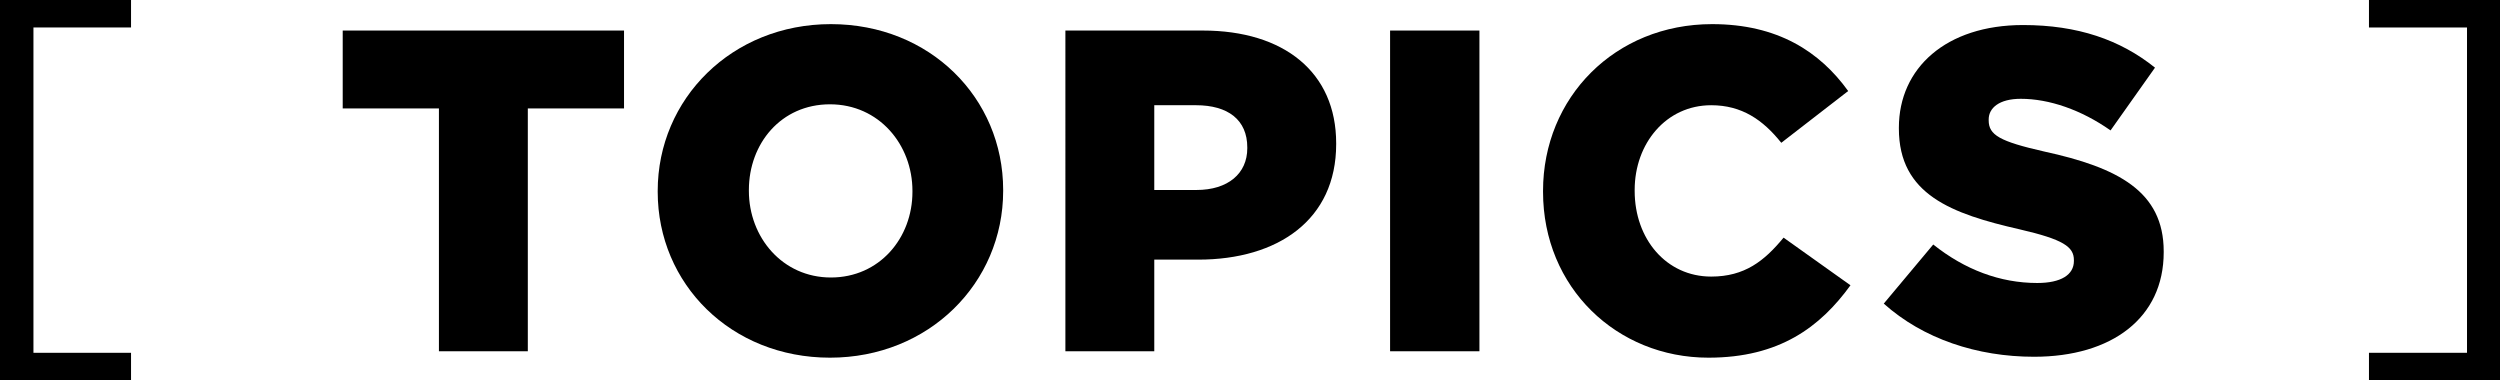
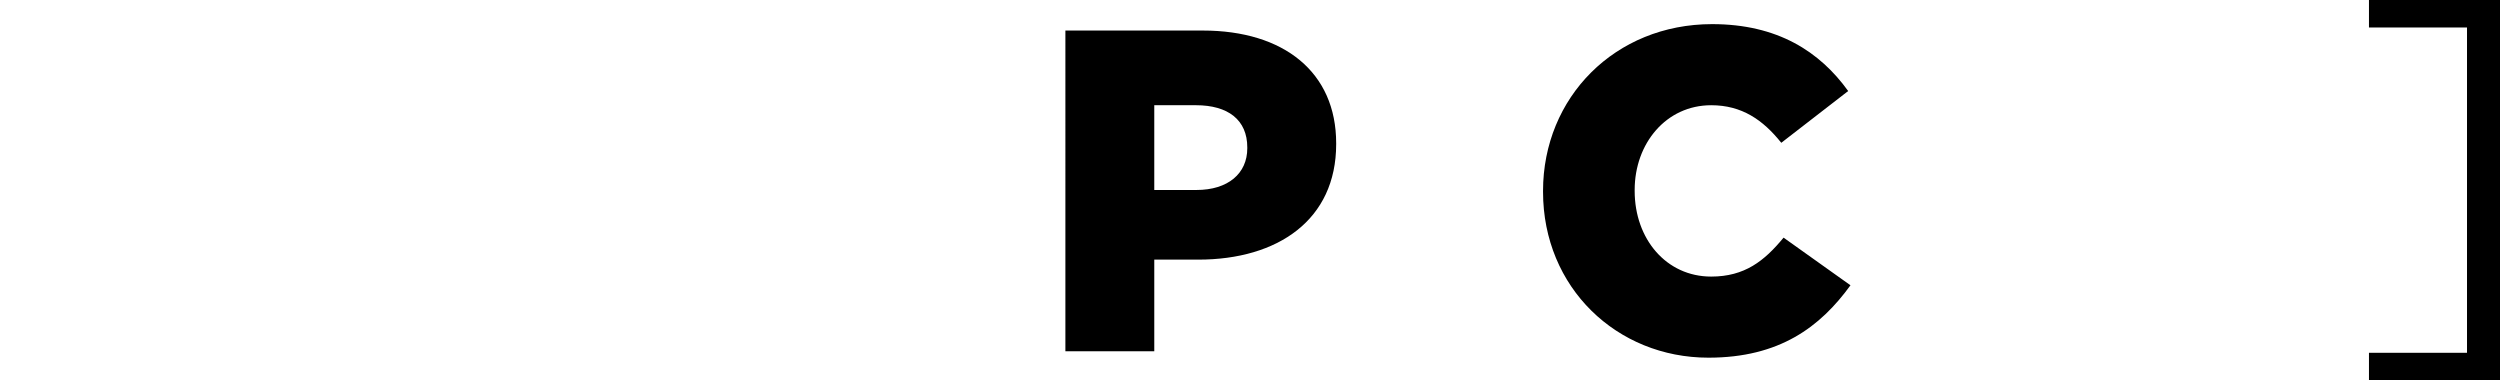
<svg xmlns="http://www.w3.org/2000/svg" id="_レイヤー_2" viewBox="0 0 327.39 49.8">
  <g id="_レイアウト">
-     <path d="m17.16,3.6H4.38v42.6h12.78v3.6H0V0h17.16v3.6Z" style="stroke-width:0px;" />
-     <path d="m57.48,14.2h-12.6V4h36.84v10.2h-12.6v31.8h-11.64V14.2Z" style="stroke-width:0px;" />
-     <path d="m86.13,25.12v-.12c0-12.06,9.72-21.84,22.68-21.84s22.56,9.66,22.56,21.72v.12c0,12.06-9.72,21.84-22.68,21.84s-22.56-9.66-22.56-21.72Zm33.36,0v-.12c0-6.06-4.38-11.34-10.8-11.34s-10.62,5.16-10.62,11.22v.12c0,6.06,4.38,11.34,10.74,11.34s10.68-5.16,10.68-11.22Z" style="stroke-width:0px;" />
    <path d="m139.52,4h18c10.62,0,17.46,5.46,17.46,14.76v.12c0,9.9-7.62,15.12-18.06,15.12h-5.76v12h-11.64V4Zm17.16,20.88c4.14,0,6.66-2.16,6.66-5.46v-.12c0-3.6-2.52-5.52-6.72-5.52h-5.46v11.1h5.52Z" style="stroke-width:0px;" />
-     <path d="m182.04,4h11.7v42h-11.7V4Z" style="stroke-width:0px;" />
    <path d="m202.07,25.12v-.12c0-12.24,9.42-21.84,22.14-21.84,8.58,0,14.1,3.6,17.82,8.76l-8.76,6.78c-2.4-3-5.16-4.92-9.18-4.92-5.88,0-10.02,4.98-10.02,11.1v.12c0,6.3,4.14,11.22,10.02,11.22,4.38,0,6.96-2.04,9.48-5.1l8.76,6.24c-3.96,5.46-9.3,9.48-18.6,9.48-12,0-21.66-9.18-21.66-21.72Z" style="stroke-width:0px;" />
-     <path d="m246.69,39.76l6.48-7.74c4.14,3.3,8.76,5.04,13.62,5.04,3.12,0,4.8-1.08,4.8-2.88v-.12c0-1.74-1.38-2.7-7.08-4.02-8.94-2.04-15.84-4.56-15.84-13.2v-.12c0-7.8,6.18-13.44,16.26-13.44,7.14,0,12.72,1.92,17.28,5.58l-5.82,8.22c-3.84-2.7-8.04-4.14-11.76-4.14-2.82,0-4.2,1.2-4.2,2.7v.12c0,1.92,1.44,2.76,7.26,4.08,9.66,2.1,15.66,5.22,15.66,13.08v.12c0,8.58-6.78,13.68-16.98,13.68-7.44,0-14.52-2.34-19.68-6.96Z" style="stroke-width:0px;" />
    <path d="m327.39,0v49.8h-17.16v-3.6h12.84V3.6h-12.84V0h17.16Z" style="stroke-width:0px;" />
  </g>
</svg>